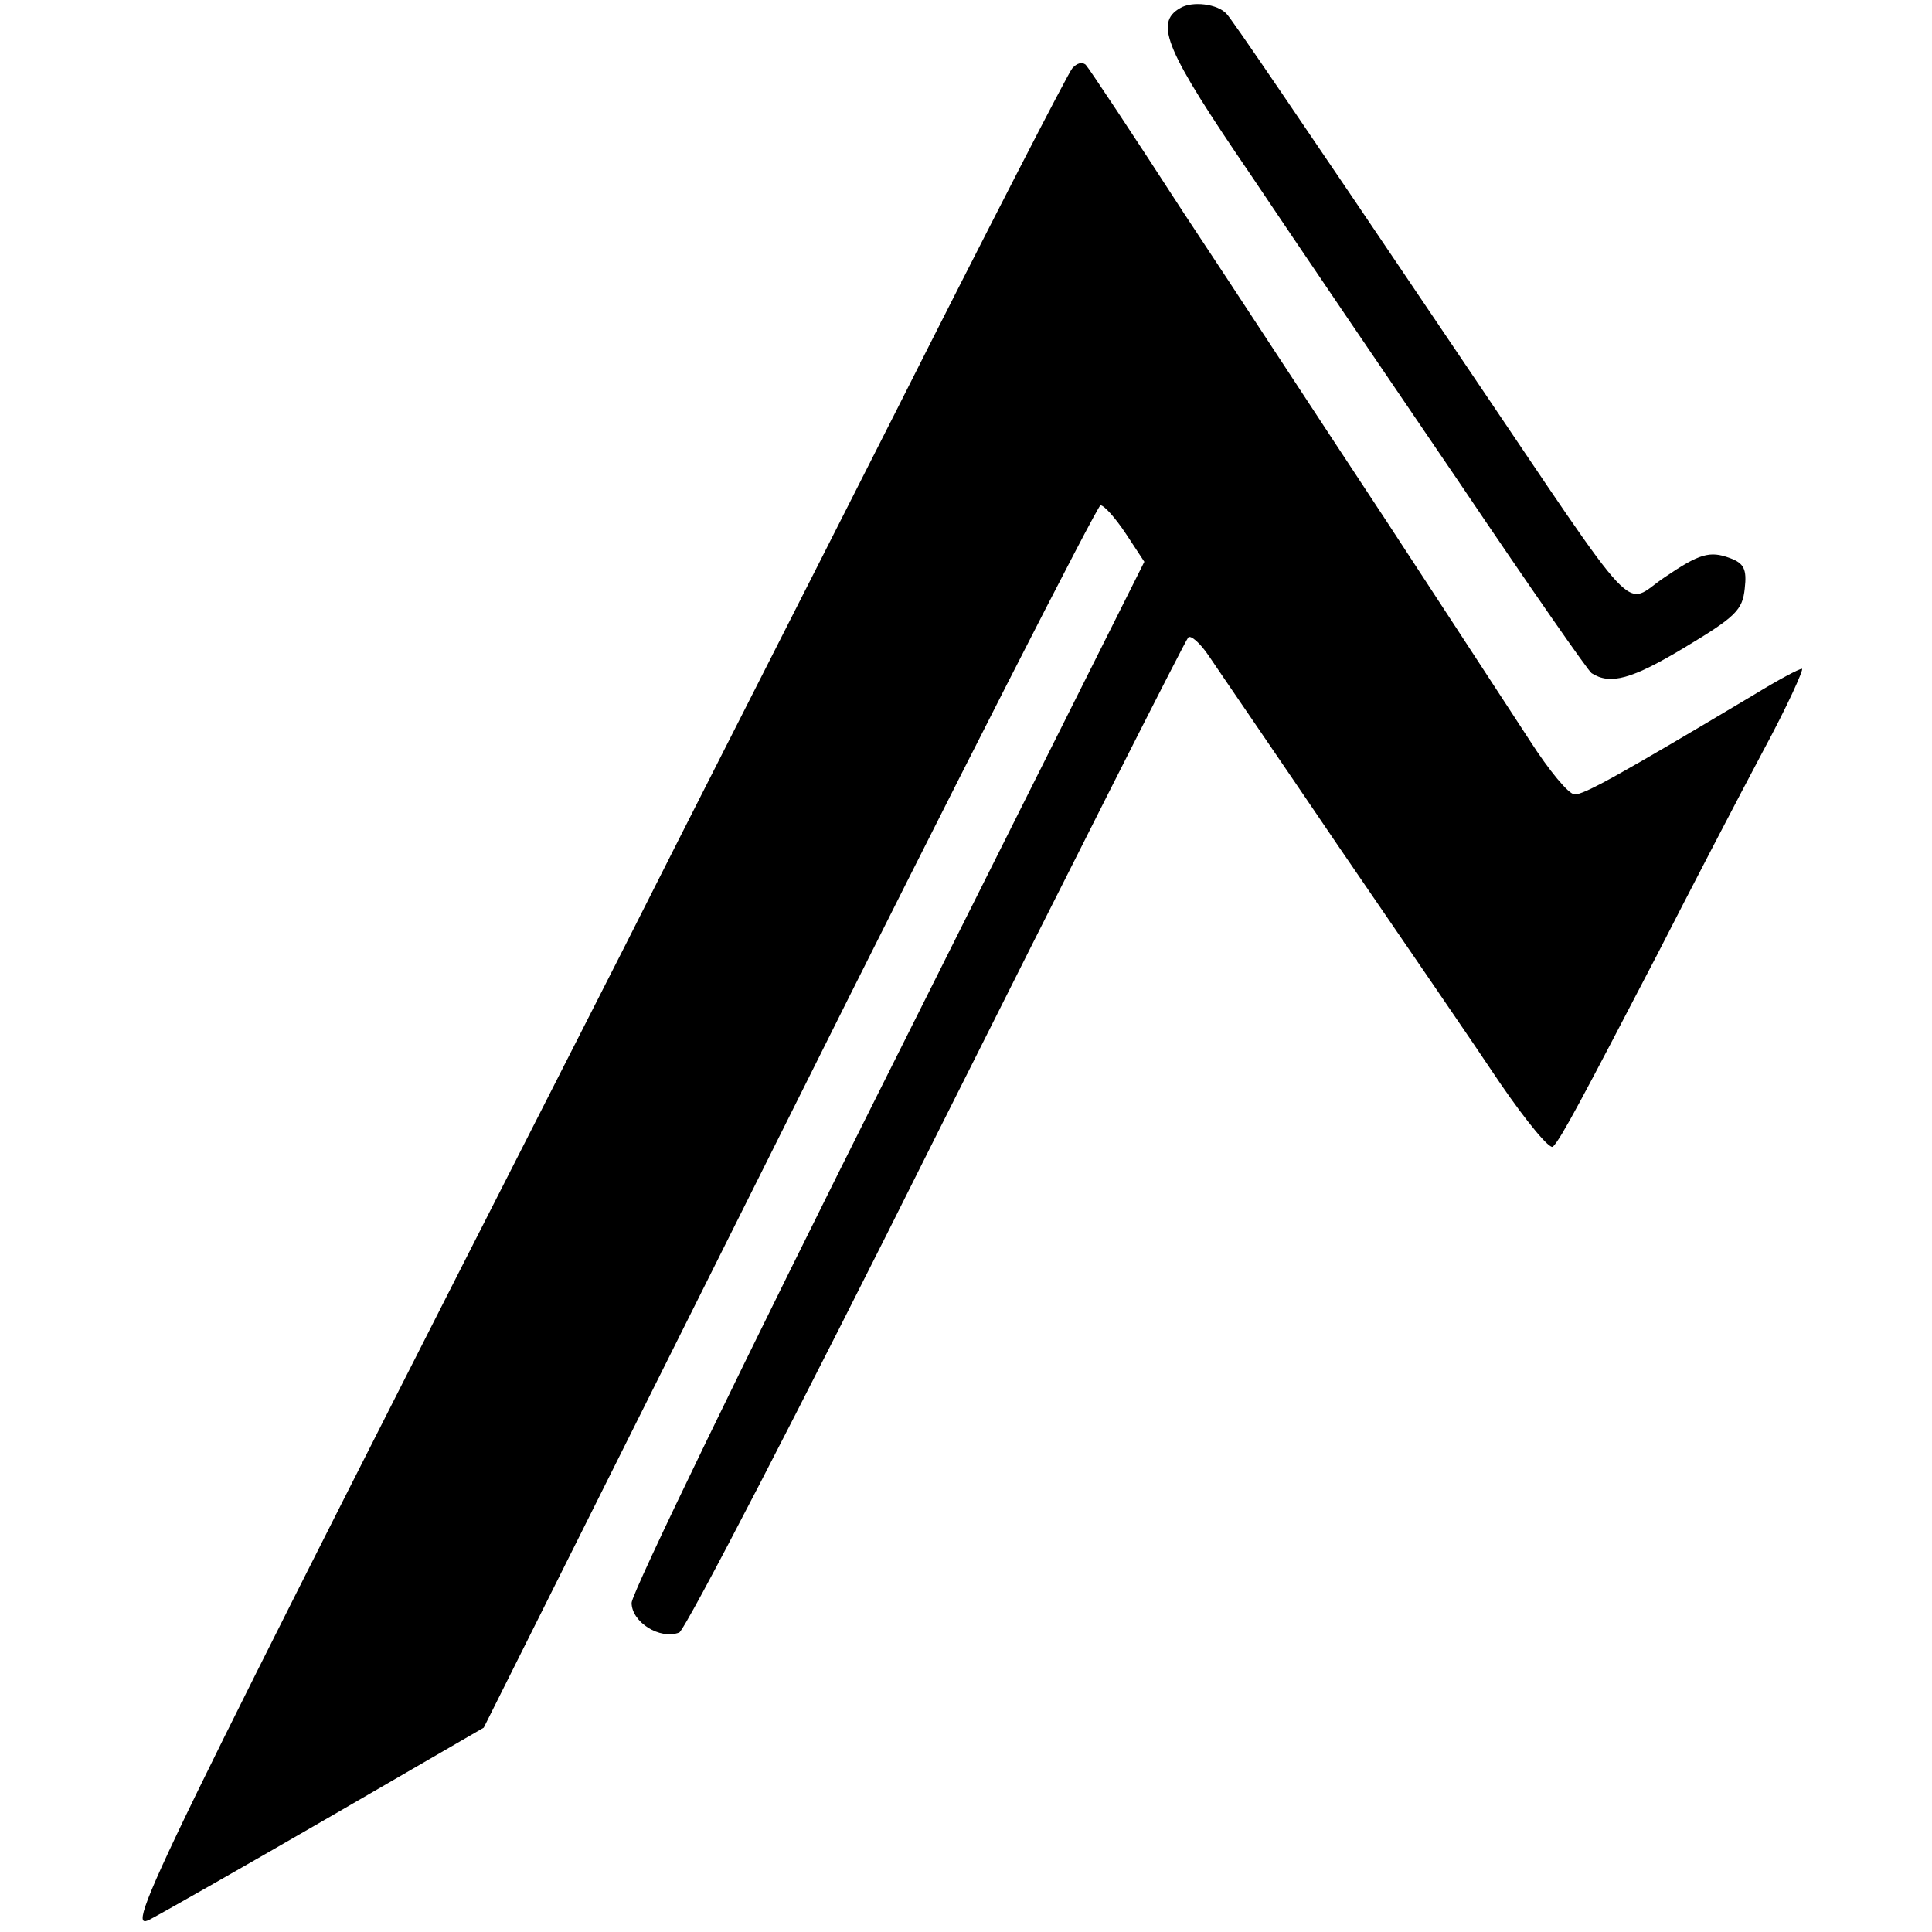
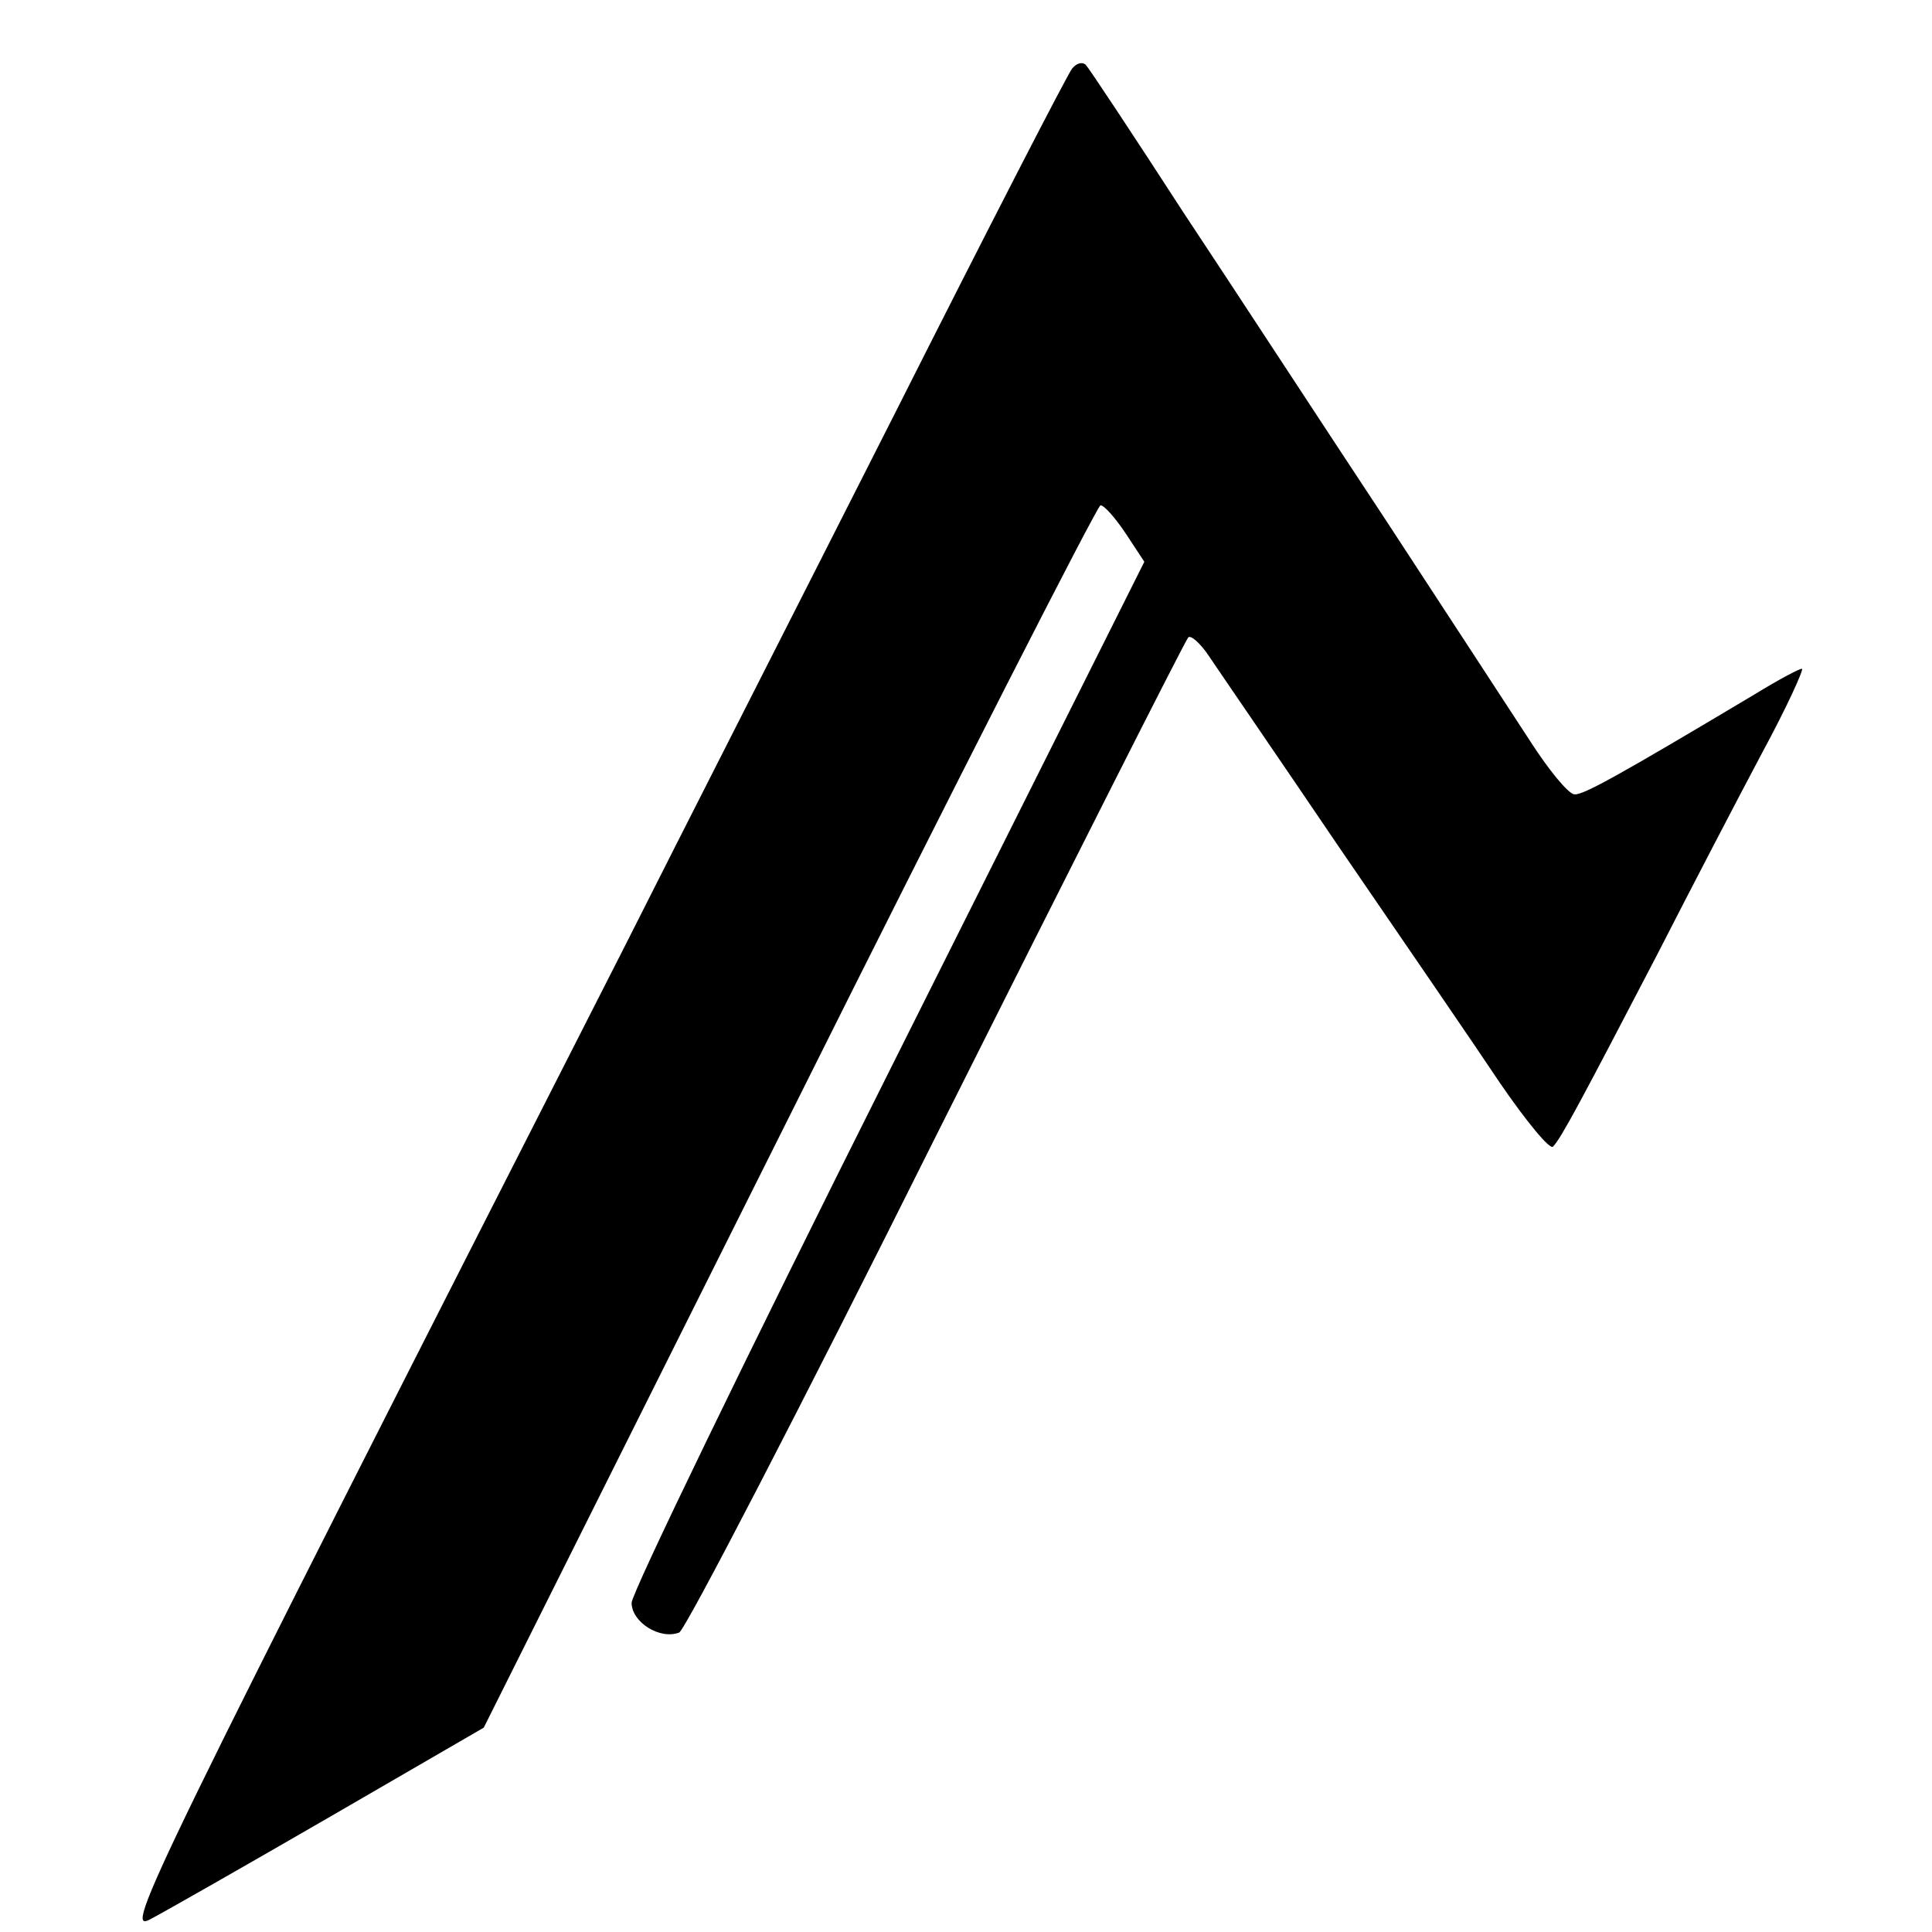
<svg xmlns="http://www.w3.org/2000/svg" version="1.0" width="260pt" height="260pt" viewBox="0 0 260 260" preserveAspectRatio="xMidYMid meet">
  <g transform="translate(0,260) scale(0.1,-0.1)" fill="#000000" stroke="none">
-     <path d="M1588 2589 c-35 -20 -19 -57 95 -224 61 -91 188 -278 282 -416 93 -138 173 -253 177 -255 25 -16 54 -8 124 34 70 42 79 51 82 80 3 26 -1 34 -20 41 -27 10 -41 6 -88 -26 -57 -38 -27 -70 -267 285 -238 353 -316 467 -322 473 -12 14 -47 18 -63 8z" />
    <path d="M1443 2508 c-6 -7 -113 -215 -238 -463 -125 -247 -290 -571 -365 -720 -645 -1267 -674 -1327 -638 -1308 19 10 128 72 242 138 l207 120 411 822 c226 453 415 823 419 823 5 0 20 -17 34 -38 l25 -38 -345 -689 c-190 -379 -345 -699 -345 -712 0 -26 38 -50 64 -40 8 3 164 304 346 669 183 365 335 666 339 670 3 4 16 -7 28 -25 12 -18 91 -133 175 -257 85 -124 183 -267 217 -318 35 -51 67 -90 71 -85 11 11 40 66 140 258 45 88 109 211 142 273 33 61 56 112 53 112 -4 0 -32 -15 -63 -34 -181 -108 -231 -136 -243 -135 -8 0 -35 33 -60 72 -26 40 -113 173 -194 297 -82 124 -204 311 -273 415 -68 105 -127 194 -131 198 -5 4 -12 2 -18 -5z" />
  </g>
</svg>